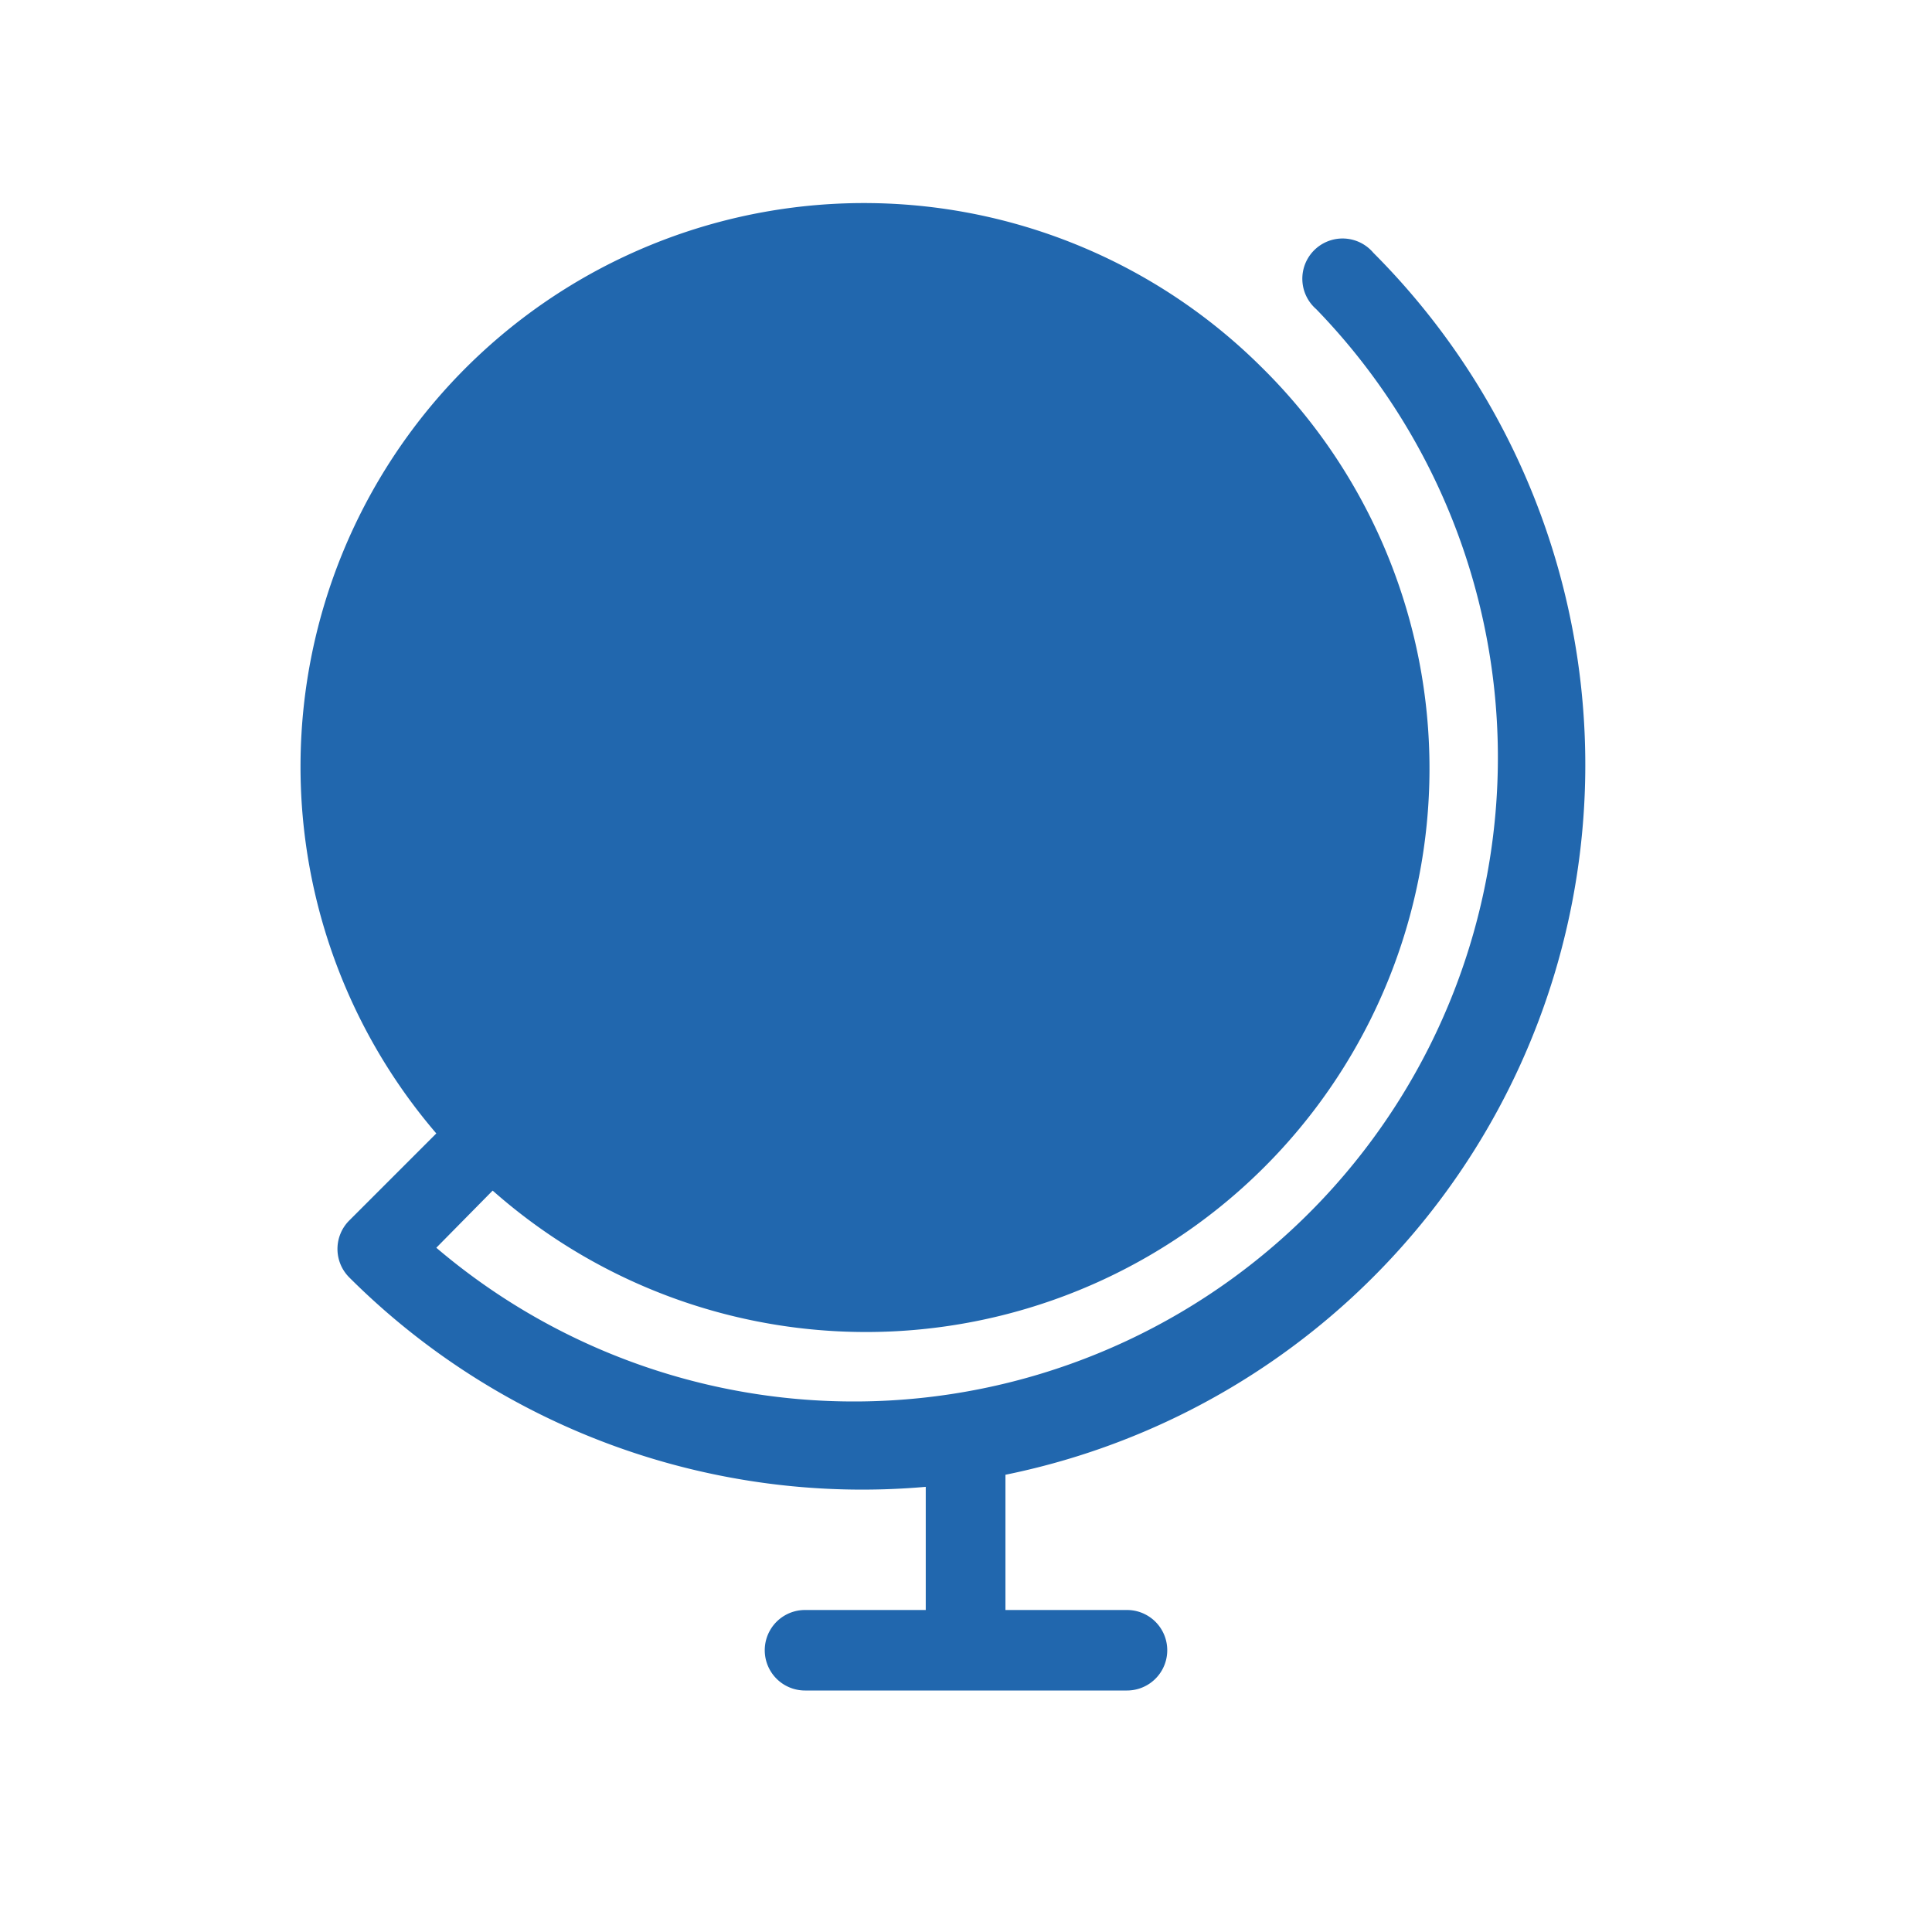
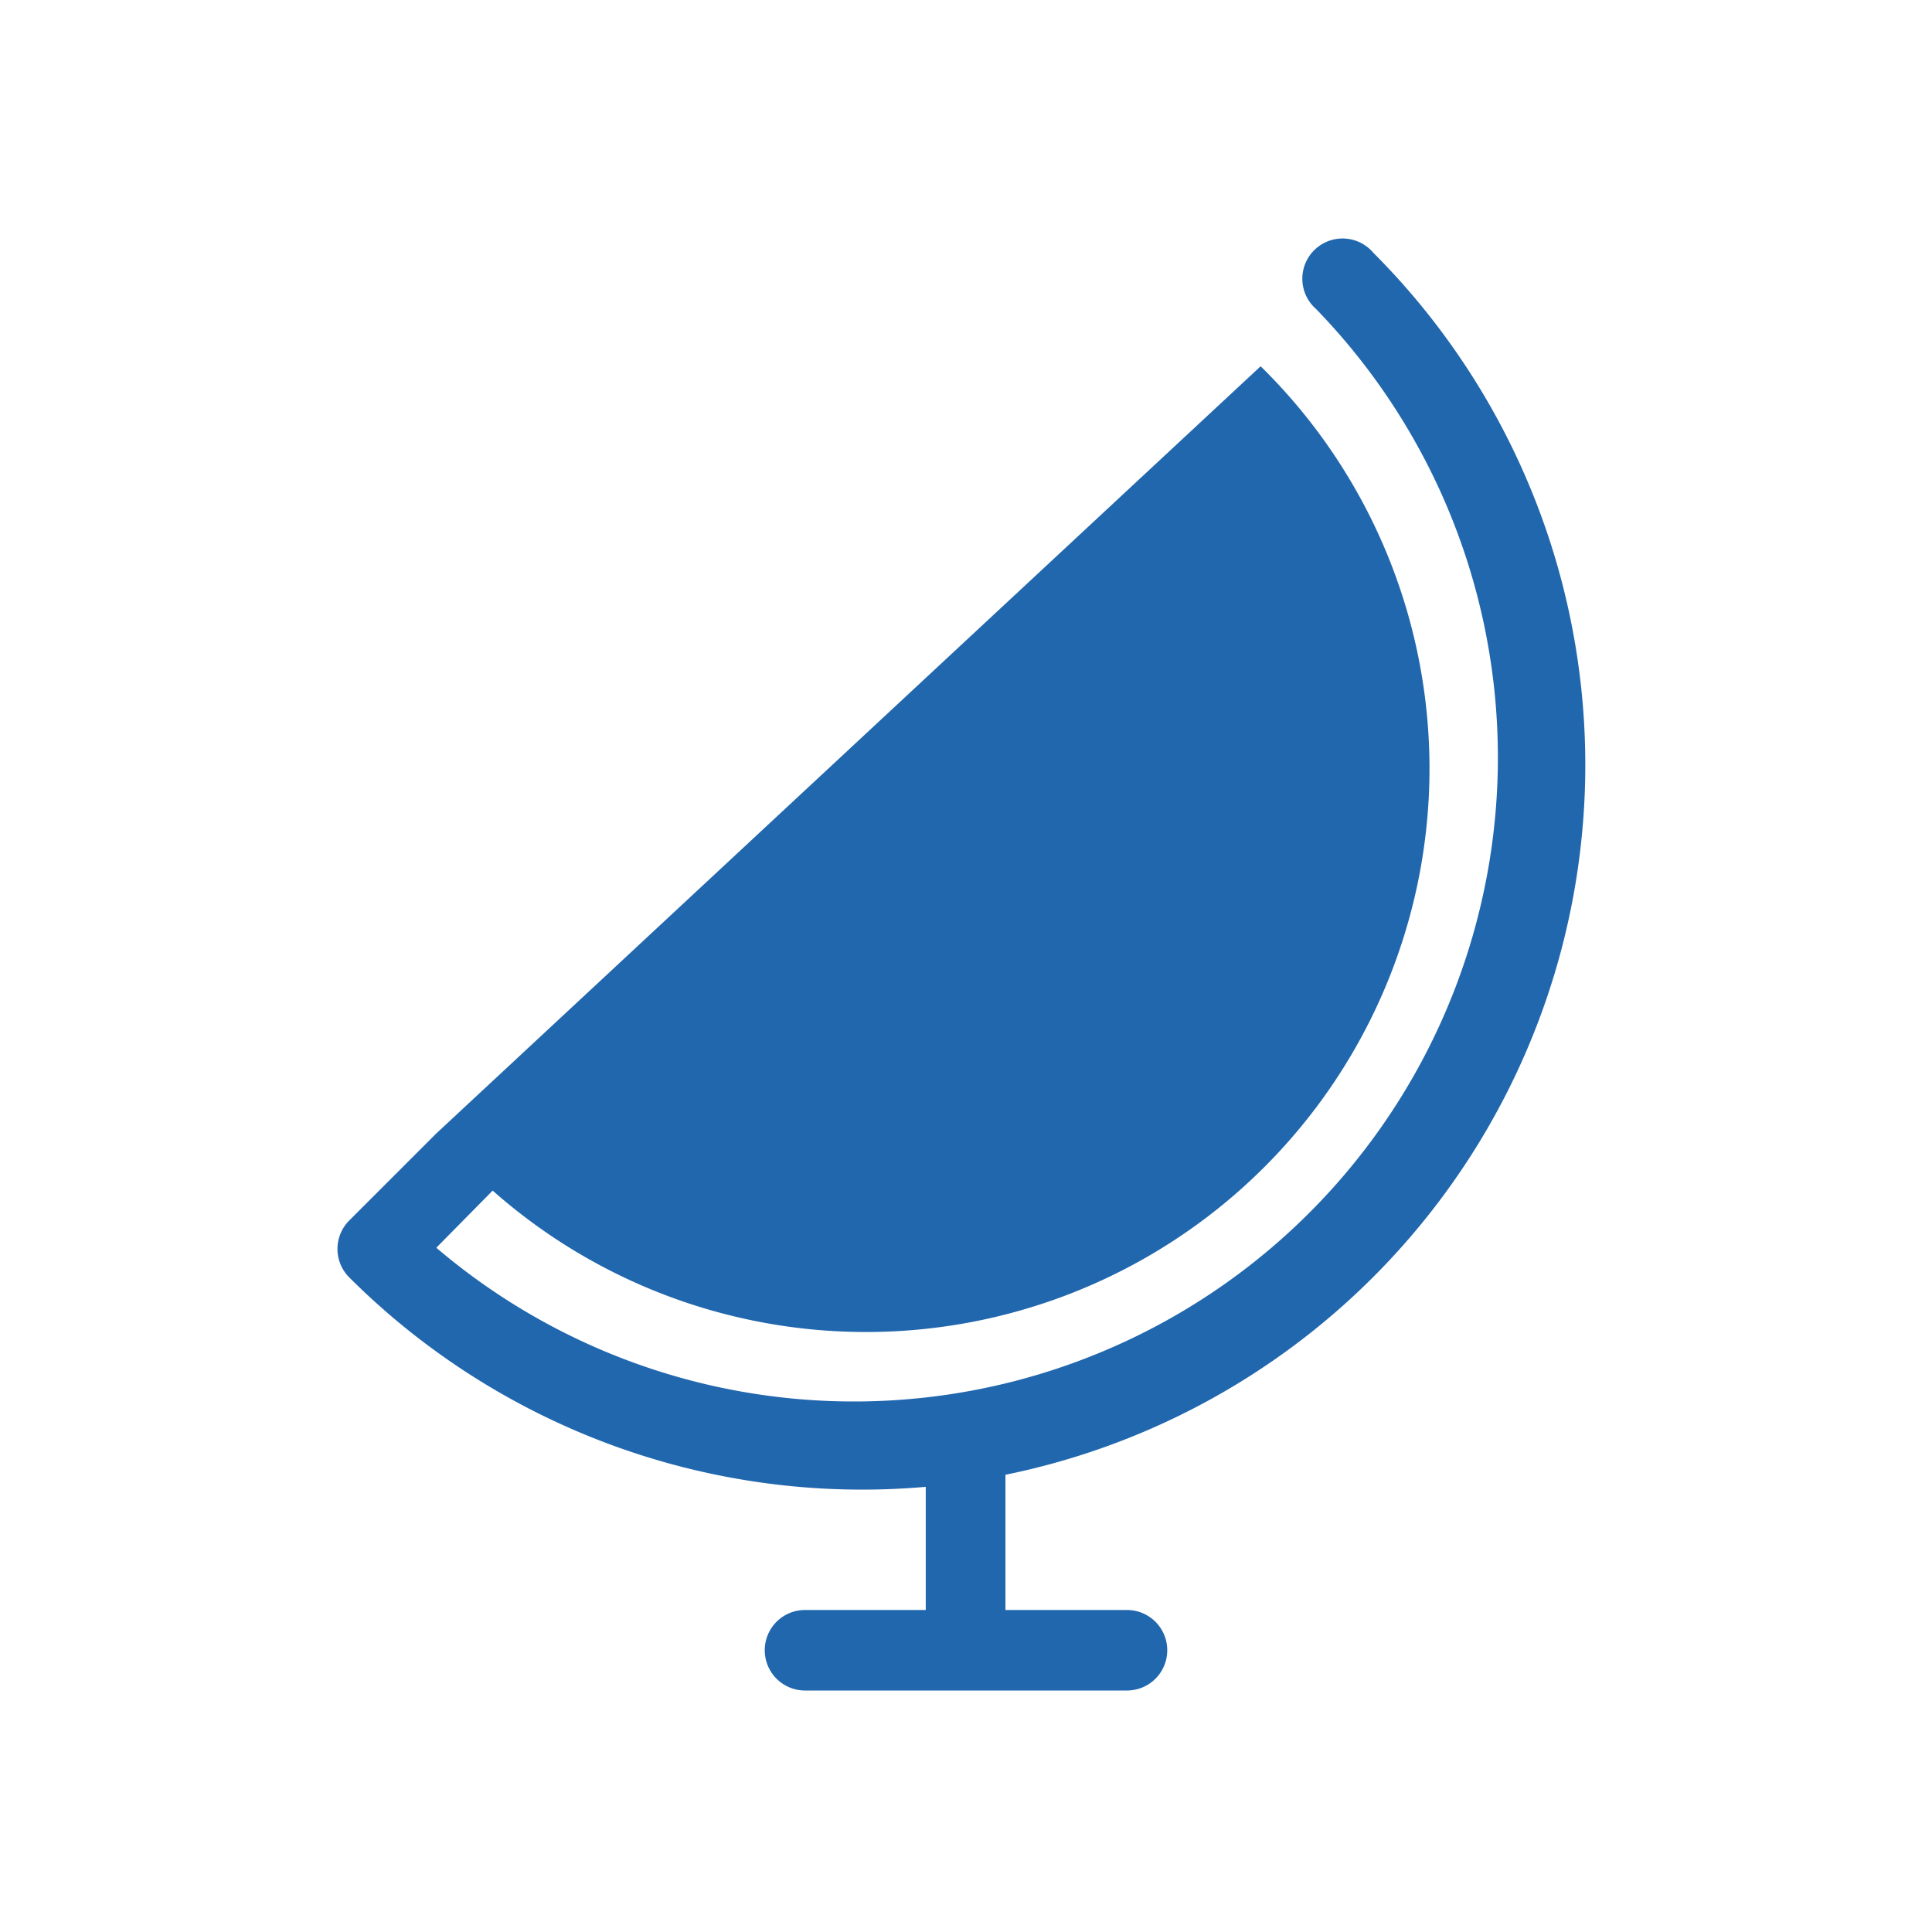
<svg xmlns="http://www.w3.org/2000/svg" width="24" height="24" fill="none">
-   <path fill="#2167AE" d="M15.66 4.55a7 7 0 0 1-9.54 10.24l-.7.71A8 8 0 0 0 16.35 3.84a.5.5 0 1 1 .71-.7 9 9 0 0 1-4.57 15.18V20H14a.5.5 0 0 1 0 1h-4a.5.5 0 0 1 0-1h1.5v-1.53a9.02 9.02 0 0 1-7.16-2.6.5.5 0 0 1 0-.71l1.08-1.08a7 7 0 0 1 10.24-9.53Z" />
+   <path fill="#2167AE" d="M15.66 4.55a7 7 0 0 1-9.54 10.24l-.7.71A8 8 0 0 0 16.35 3.84a.5.5 0 1 1 .71-.7 9 9 0 0 1-4.57 15.18V20H14a.5.5 0 0 1 0 1h-4a.5.5 0 0 1 0-1h1.5v-1.53a9.02 9.02 0 0 1-7.16-2.6.5.5 0 0 1 0-.71l1.08-1.08Z" />
</svg>